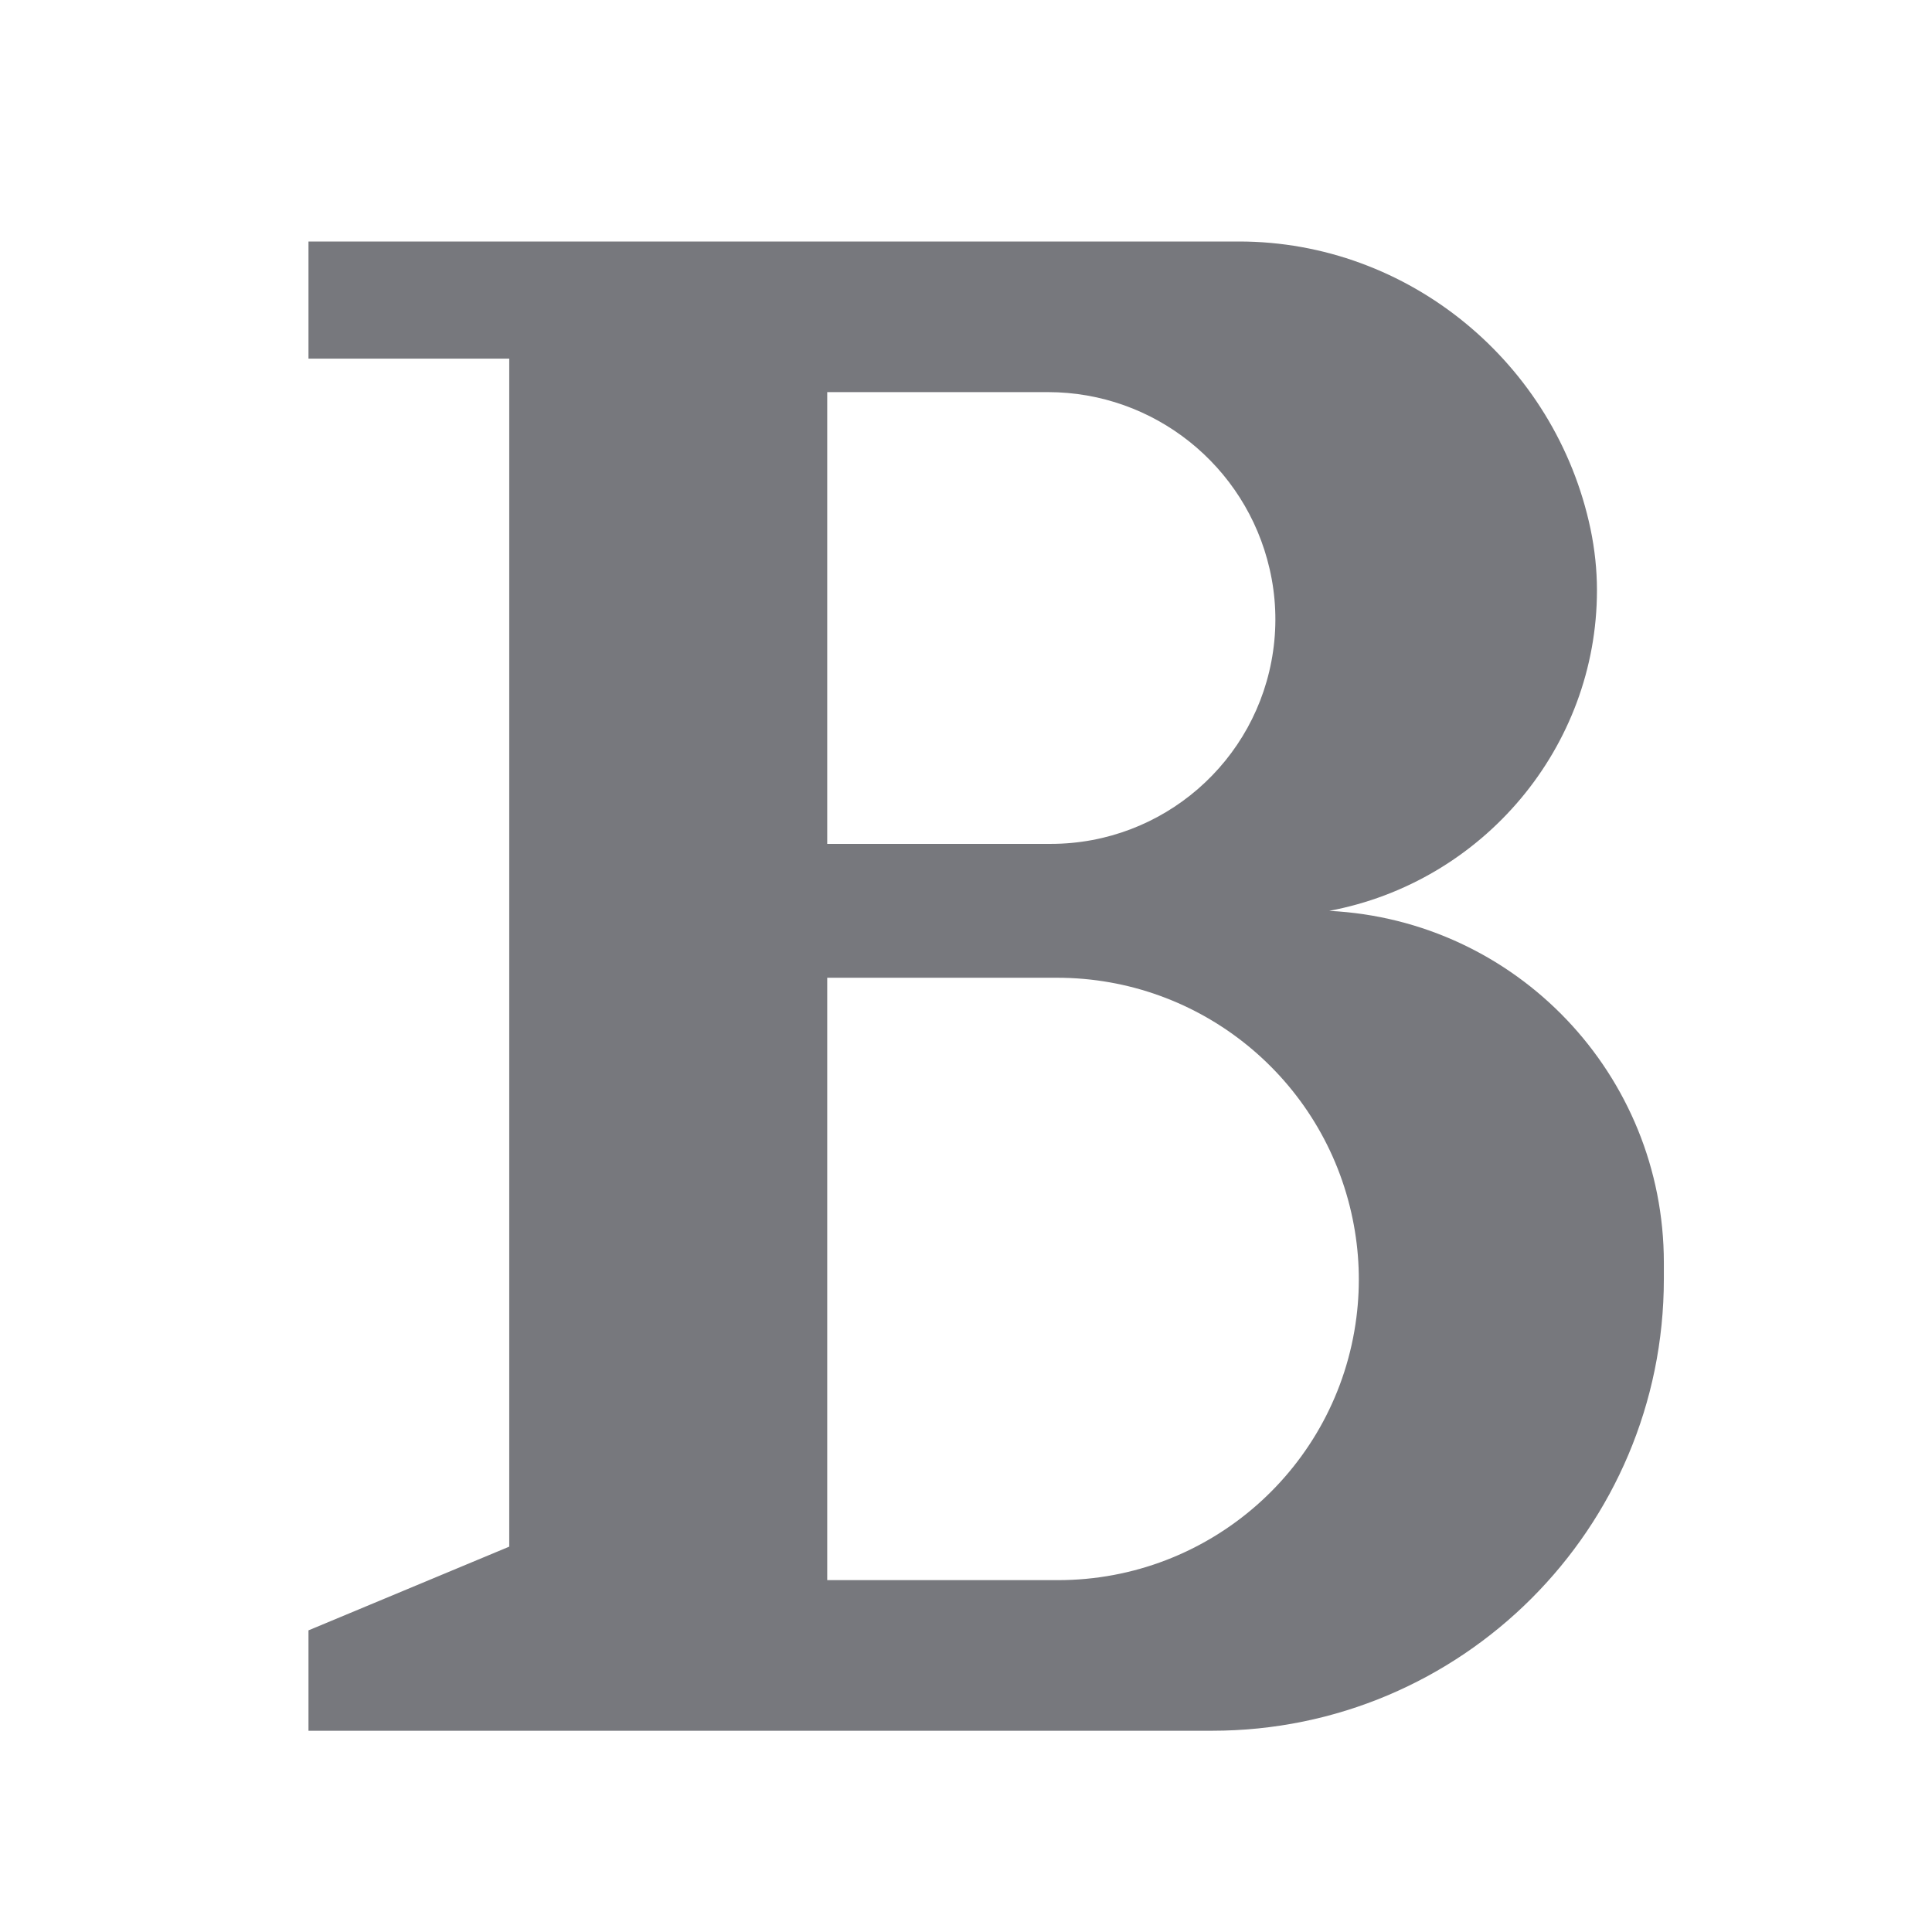
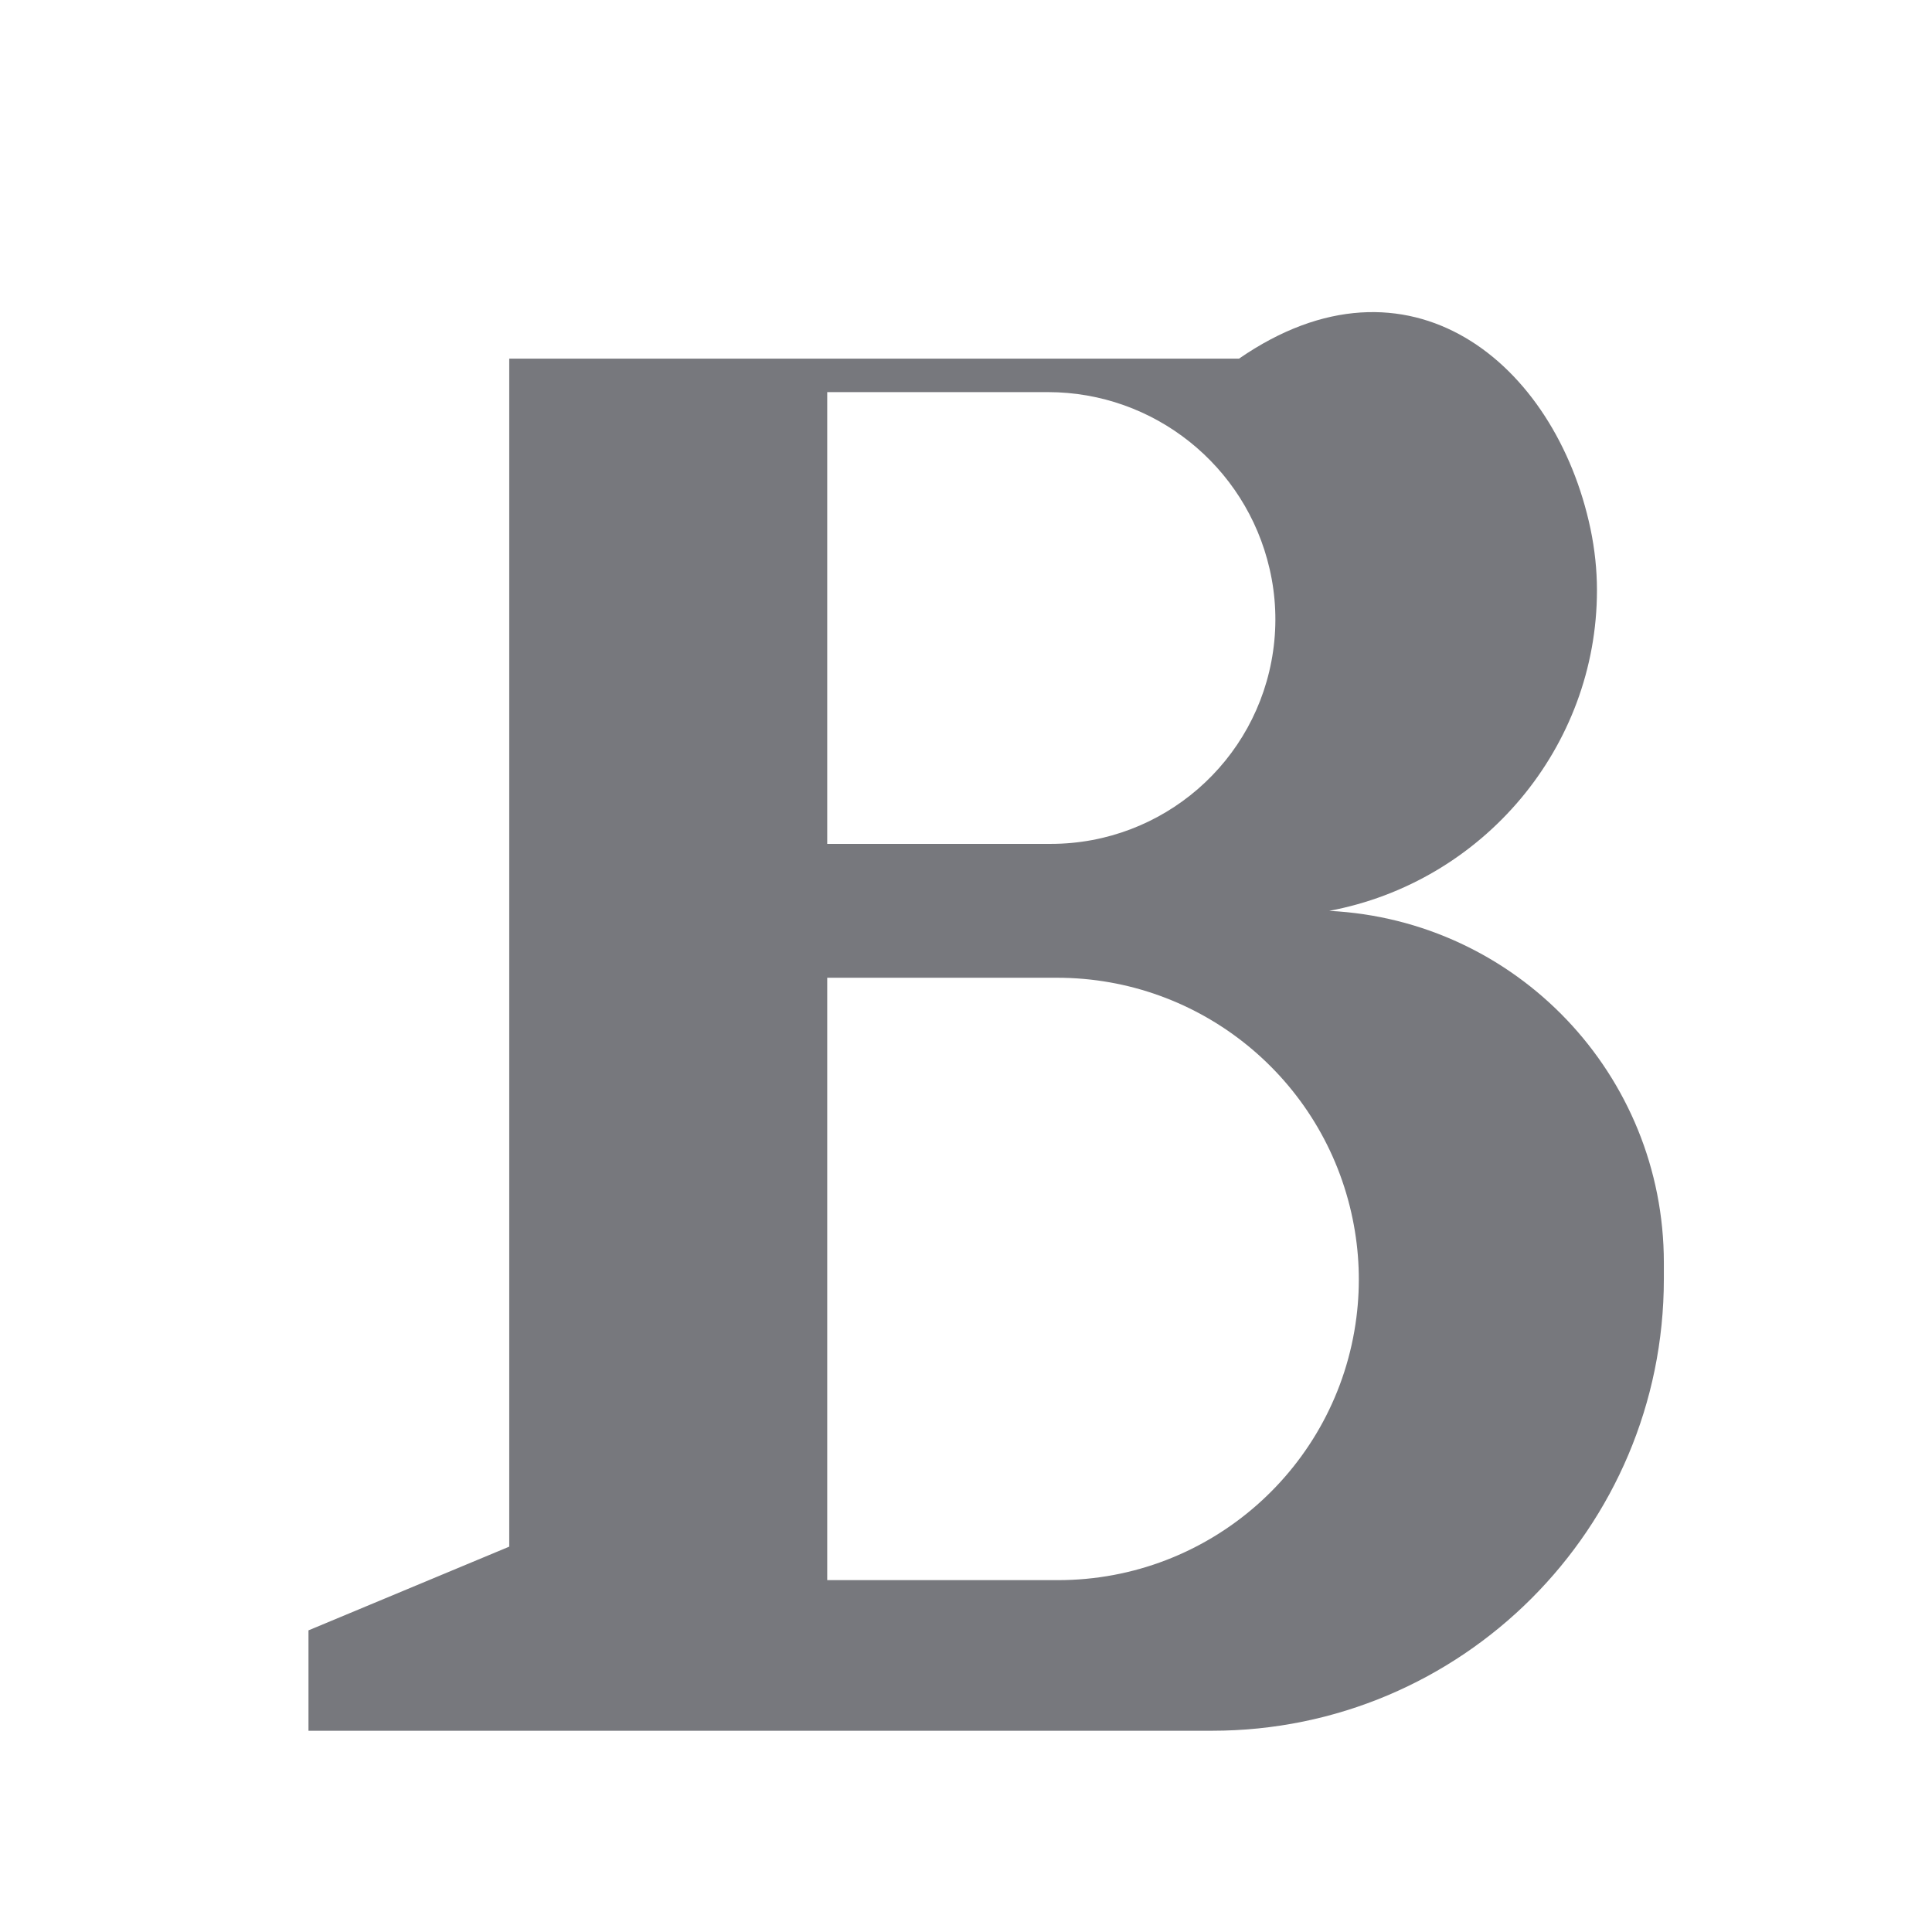
<svg xmlns="http://www.w3.org/2000/svg" width="24" height="24" viewBox="0 0 24 24" fill="none">
-   <path fill-rule="evenodd" clip-rule="evenodd" d="M3.832 4.455V3H15.392C17.498 3 19.324 4.51 19.758 6.571C19.81 6.82 19.838 7.078 19.838 7.332C19.838 9.28 18.426 10.956 16.512 11.315C18.841 11.431 20.669 13.353 20.669 15.685V15.888C20.669 18.987 18.156 21.5 15.057 21.5H11.731H3.832V20.253L6.326 19.213V4.455H3.832ZM10.276 10.483V4.871H13.018C14.334 4.871 15.476 5.784 15.771 7.065C15.849 7.4 15.864 7.748 15.815 8.088C15.619 9.462 14.442 10.483 13.053 10.483H10.276ZM10.276 12.146V19.629H13.143C15.025 19.629 16.613 18.23 16.85 16.364C16.902 15.957 16.886 15.544 16.803 15.142C16.446 13.399 14.912 12.146 13.132 12.146H10.276Z" fill="#77787D" />
+   <path fill-rule="evenodd" clip-rule="evenodd" d="M3.832 4.455H15.392C17.498 3 19.324 4.51 19.758 6.571C19.81 6.82 19.838 7.078 19.838 7.332C19.838 9.28 18.426 10.956 16.512 11.315C18.841 11.431 20.669 13.353 20.669 15.685V15.888C20.669 18.987 18.156 21.5 15.057 21.5H11.731H3.832V20.253L6.326 19.213V4.455H3.832ZM10.276 10.483V4.871H13.018C14.334 4.871 15.476 5.784 15.771 7.065C15.849 7.4 15.864 7.748 15.815 8.088C15.619 9.462 14.442 10.483 13.053 10.483H10.276ZM10.276 12.146V19.629H13.143C15.025 19.629 16.613 18.23 16.85 16.364C16.902 15.957 16.886 15.544 16.803 15.142C16.446 13.399 14.912 12.146 13.132 12.146H10.276Z" fill="#77787D" />
</svg>